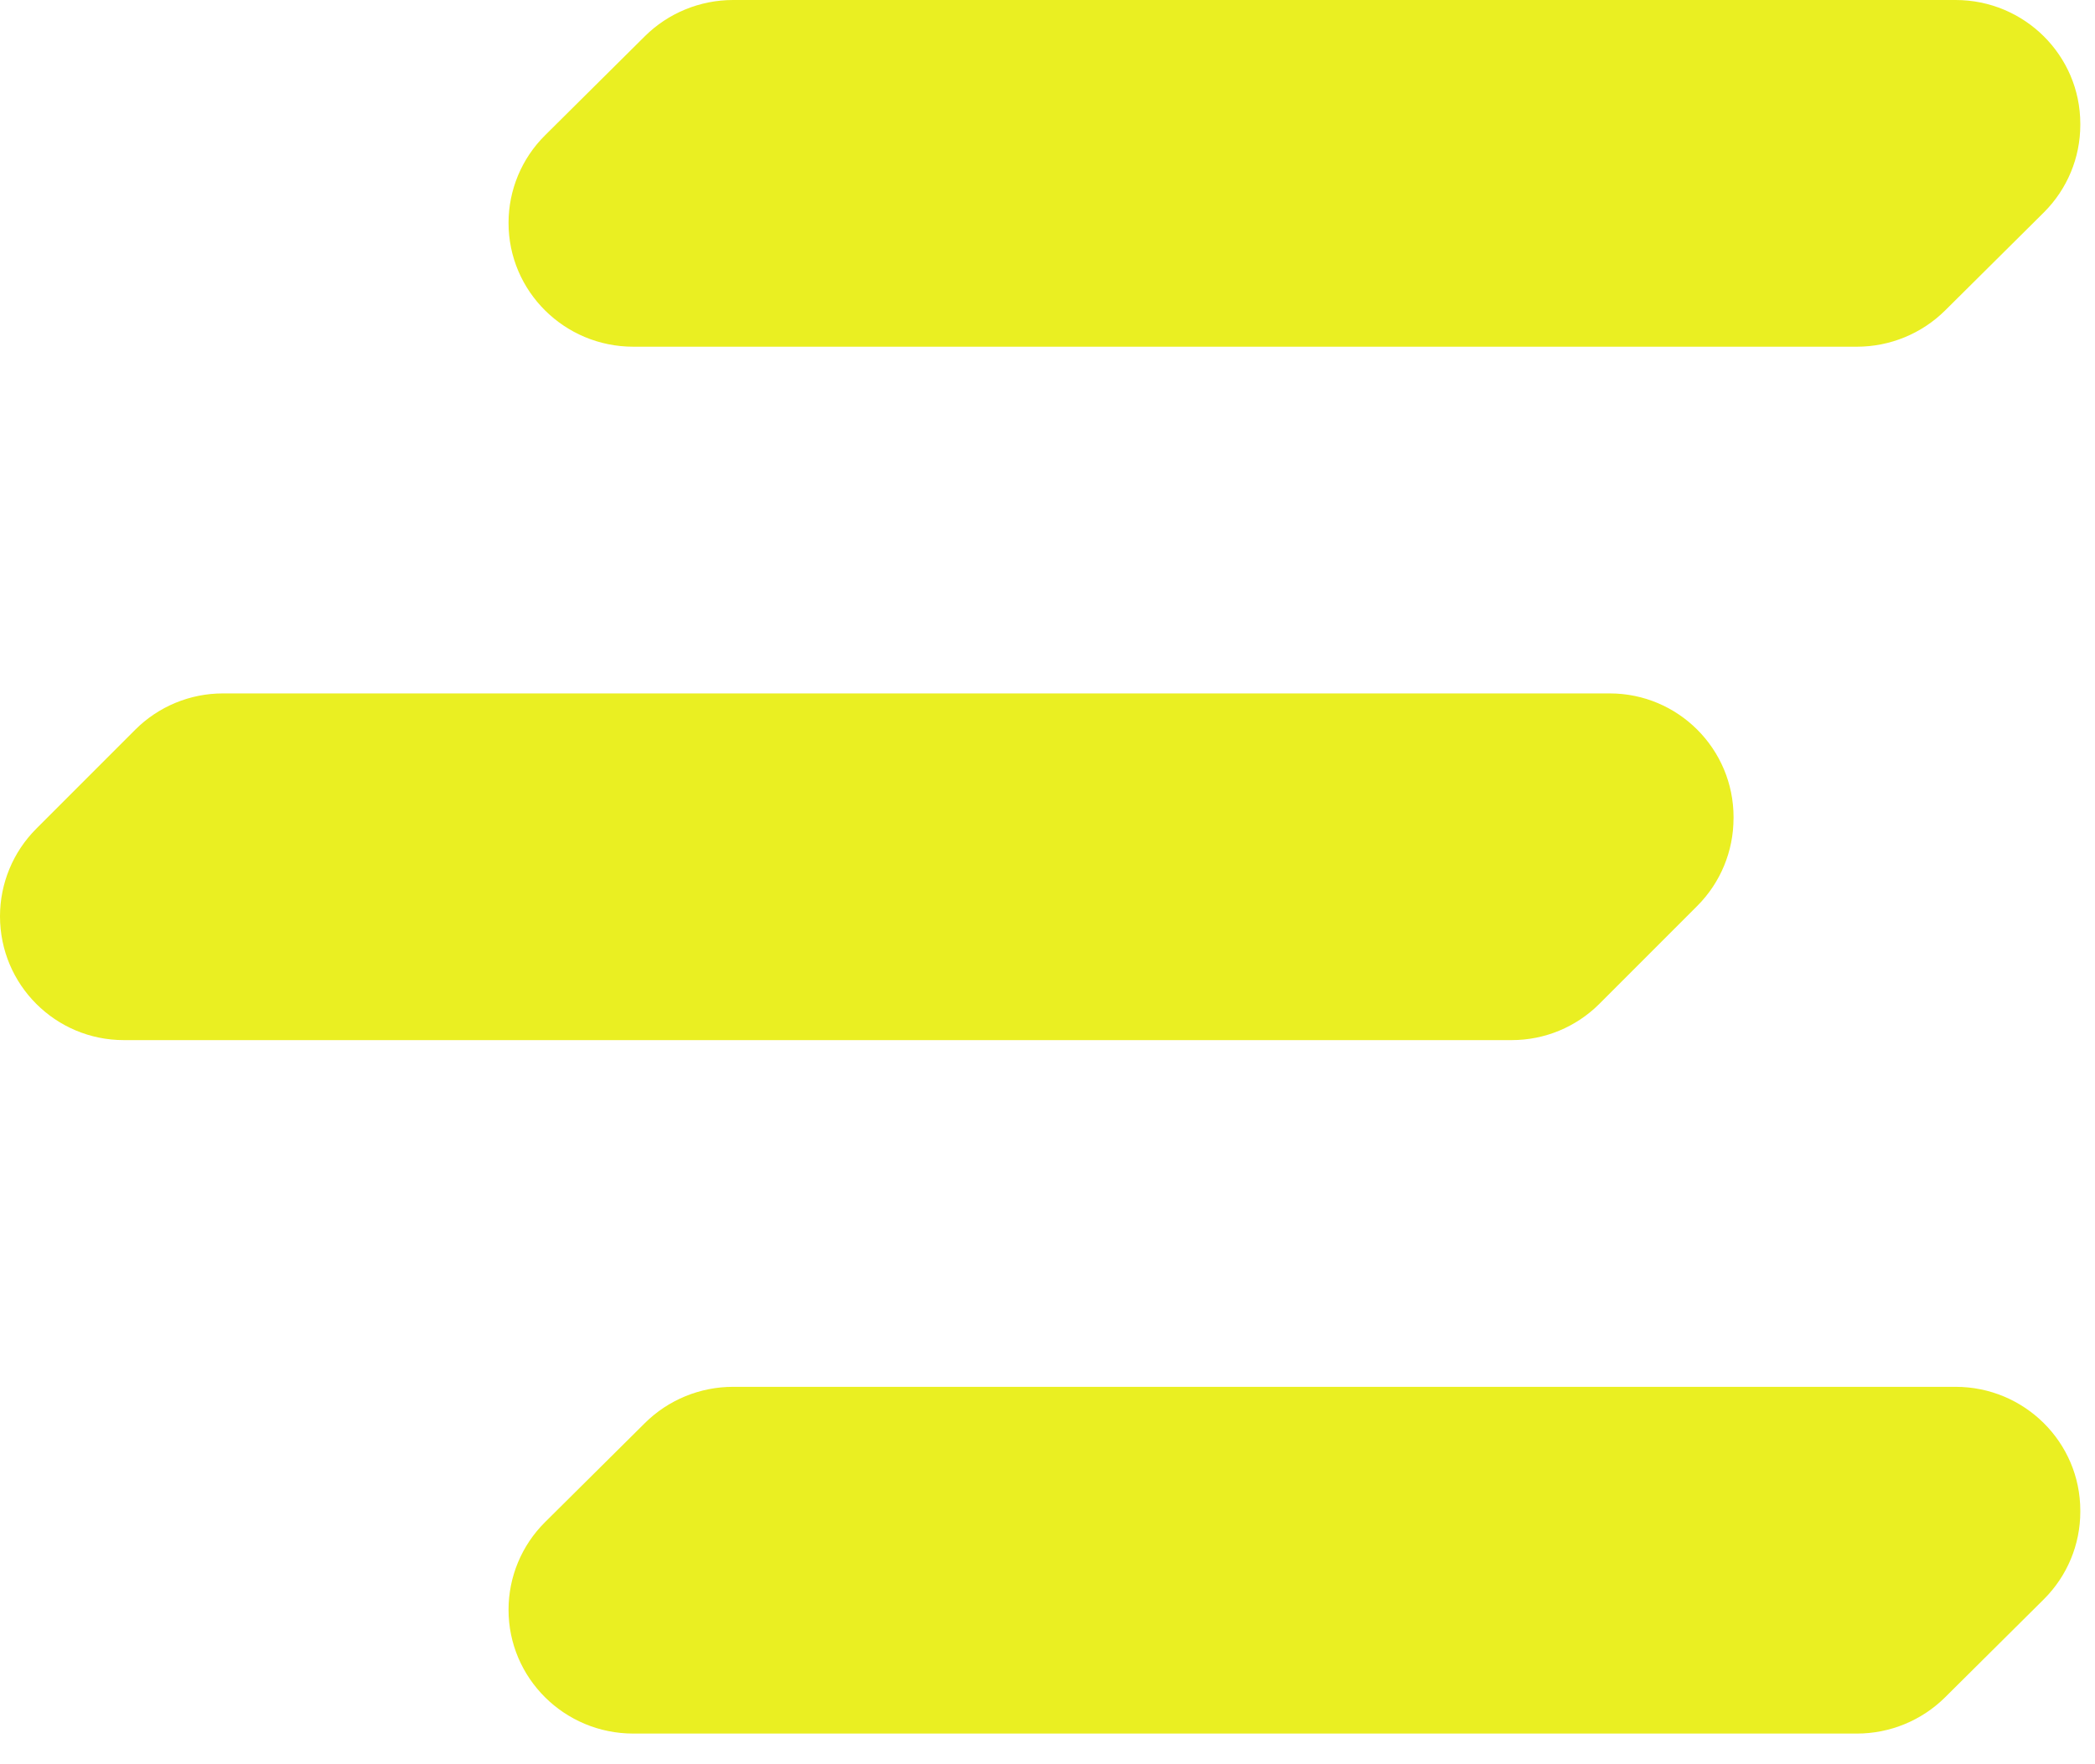
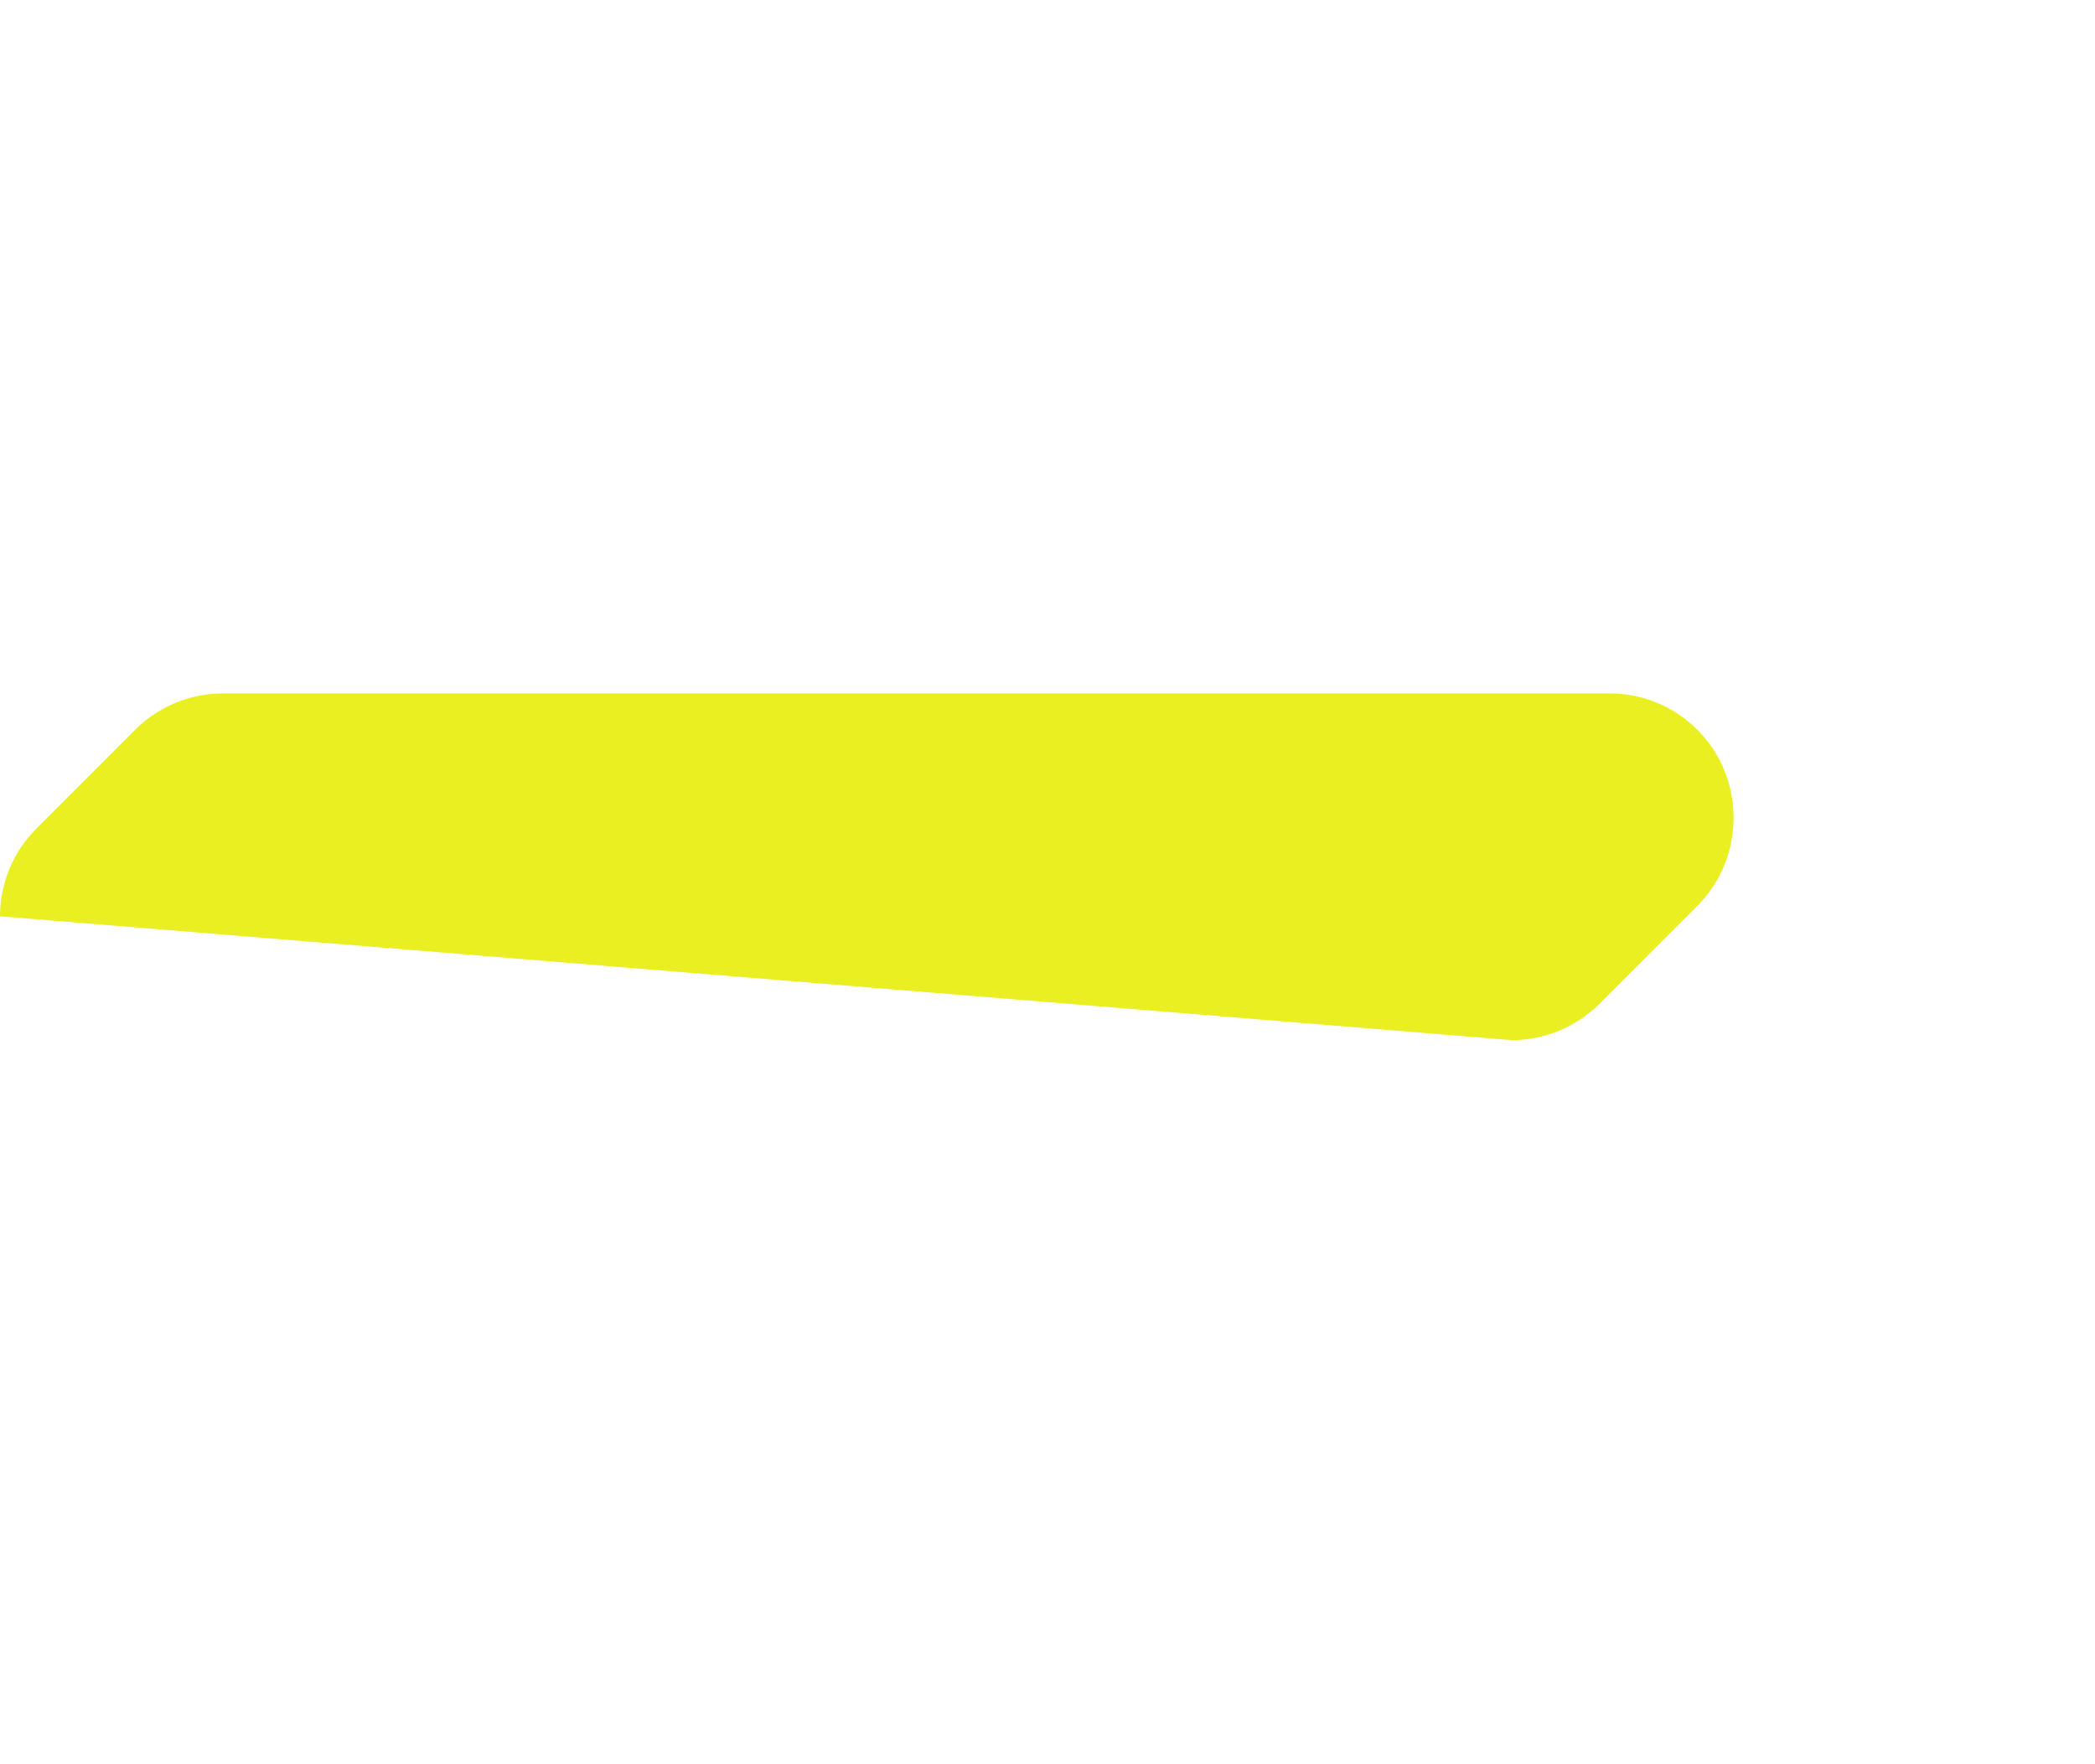
<svg xmlns="http://www.w3.org/2000/svg" width="57" height="48" viewBox="0 0 57 48" fill="none">
-   <path d="M56.6 3.399V3.369C56.6 1.508 55.08 0 53.206 0L19.945 0C19.045 0 18.181 0.355 17.545 0.986L14.829 3.682C14.193 4.313 13.836 5.171 13.836 6.064C13.836 7.925 15.356 9.433 17.23 9.433L50.522 9.433C51.422 9.433 52.285 9.078 52.922 8.447L55.606 5.782C56.242 5.15 56.6 4.293 56.6 3.399Z" fill="#EAEF22" />
-   <path d="M47.166 22.265V22.235C47.166 20.374 45.657 18.866 43.797 18.866L6.064 18.866C5.17 18.866 4.313 19.221 3.681 19.852L0.986 22.548C0.355 23.179 0 24.037 0 24.93C0 26.792 1.509 28.299 3.369 28.299L41.131 28.299C42.025 28.299 42.882 27.945 43.514 27.313L46.178 24.648C46.81 24.017 47.165 23.159 47.165 22.265H47.166Z" fill="#EAEF22" />
-   <path d="M56.6 41.132V41.101C56.6 39.24 55.08 37.732 53.206 37.732L19.945 37.732C19.045 37.732 18.181 38.087 17.545 38.719L14.829 41.414C14.193 42.046 13.836 42.903 13.836 43.797C13.836 45.658 15.356 47.166 17.23 47.166L50.522 47.166C51.422 47.166 52.285 46.811 52.922 46.179L55.606 43.514C56.242 42.883 56.6 42.025 56.6 41.132Z" fill="#EAEF22" />
+   <path d="M47.166 22.265V22.235C47.166 20.374 45.657 18.866 43.797 18.866L6.064 18.866C5.17 18.866 4.313 19.221 3.681 19.852L0.986 22.548C0.355 23.179 0 24.037 0 24.93L41.131 28.299C42.025 28.299 42.882 27.945 43.514 27.313L46.178 24.648C46.81 24.017 47.165 23.159 47.165 22.265H47.166Z" fill="#EAEF22" />
</svg>